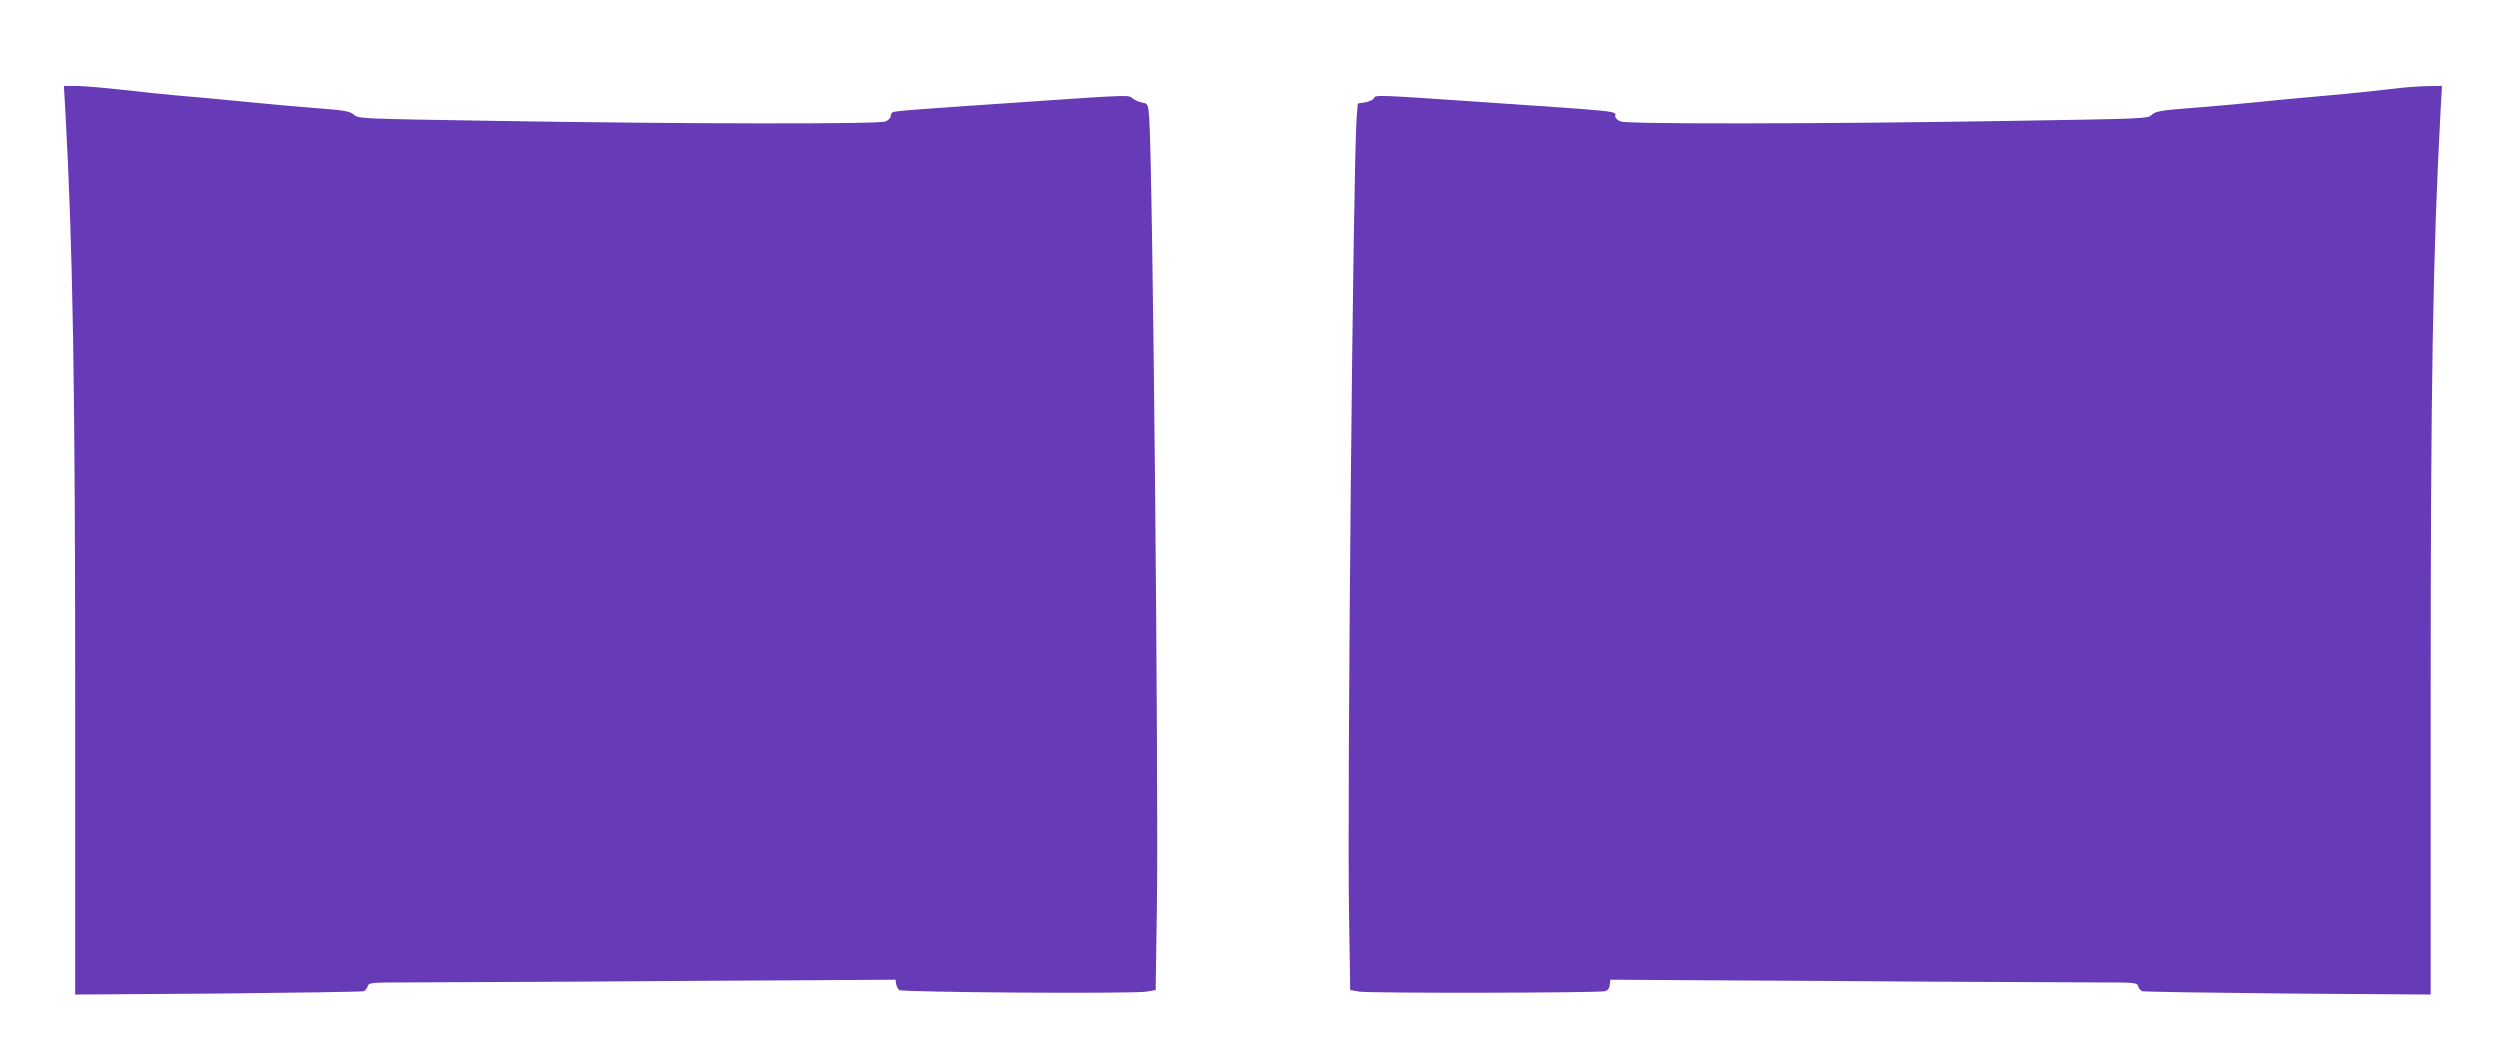
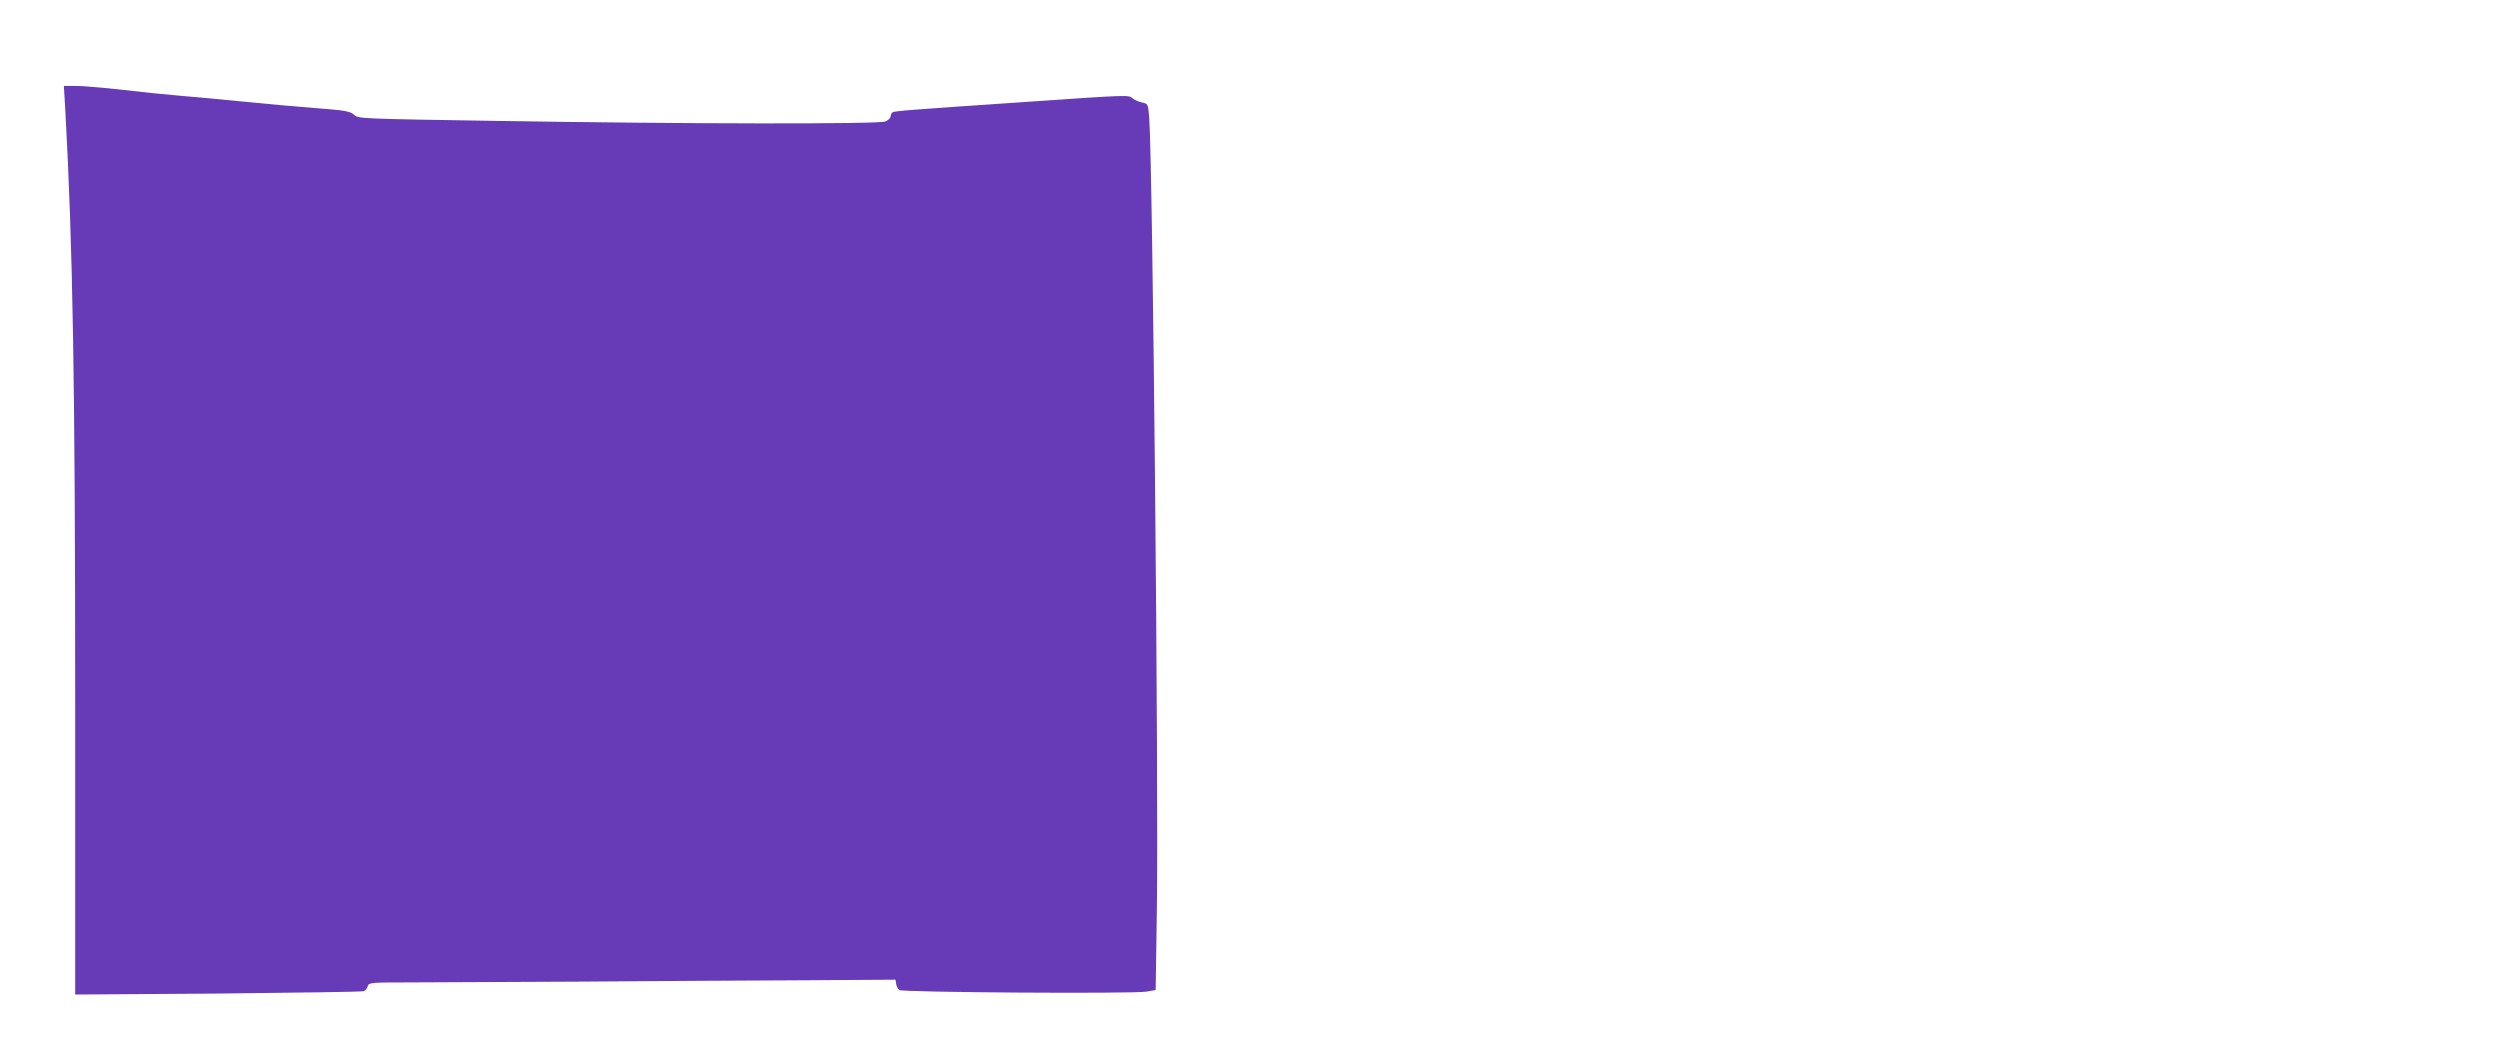
<svg xmlns="http://www.w3.org/2000/svg" version="1.0" width="1280pt" height="542pt" viewBox="0 0 1280 542" preserveAspectRatio="xMidYMid meet">
  <g transform="translate(0,542) scale(0.1,-0.1)" fill="#673ab7" stroke="none">
    <path d="M334 4863 c39 -705 51 -1406 51 -3032 l0 -1503 731 5 c401 4 737 9 746 12 9 4 18 15 21 26 5 18 16 19 199 19 106 0 501 2 878 4 377 3 897 6 1155 7 l470 3 3 -21 c2 -12 9 -26 16 -32 15 -12 1198 -20 1267 -8 l46 8 6 402 c10 633 -21 3821 -39 4064 -6 71 -6 72 -37 78 -18 4 -40 14 -49 22 -19 17 -14 18 -533 -18 -602 -41 -684 -47 -695 -54 -5 -3 -10 -13 -10 -21 0 -8 -12 -20 -27 -26 -35 -14 -1009 -13 -1993 3 -691 11 -705 11 -727 31 -20 18 -45 23 -190 34 -93 7 -258 22 -368 33 -110 11 -261 25 -335 31 -74 6 -209 20 -300 31 -91 10 -194 19 -229 19 l-64 0 7 -117z" />
-     <path d="M12240 4964 c-58 -7 -208 -23 -335 -34 -126 -11 -297 -27 -380 -36 -82 -8 -225 -21 -318 -28 -145 -11 -170 -16 -190 -34 -22 -20 -36 -20 -727 -31 -984 -16 -1958 -17 -1992 -3 -16 6 -28 18 -28 26 0 29 54 23 -705 75 -512 35 -524 36 -530 19 -4 -9 -24 -18 -45 -22 l-38 -6 -6 -72 c-18 -239 -49 -3444 -39 -4070 l6 -397 46 -8 c49 -9 1221 -7 1258 2 14 3 23 14 25 32 l3 27 470 -3 c259 -1 778 -4 1155 -7 377 -2 772 -4 878 -4 183 0 194 -1 199 -19 3 -11 12 -22 21 -26 9 -3 345 -8 746 -12 l731 -5 0 1493 c0 1629 11 2292 51 3037 l7 122 -79 -1 c-43 -1 -126 -7 -184 -15z" />
  </g>
</svg>